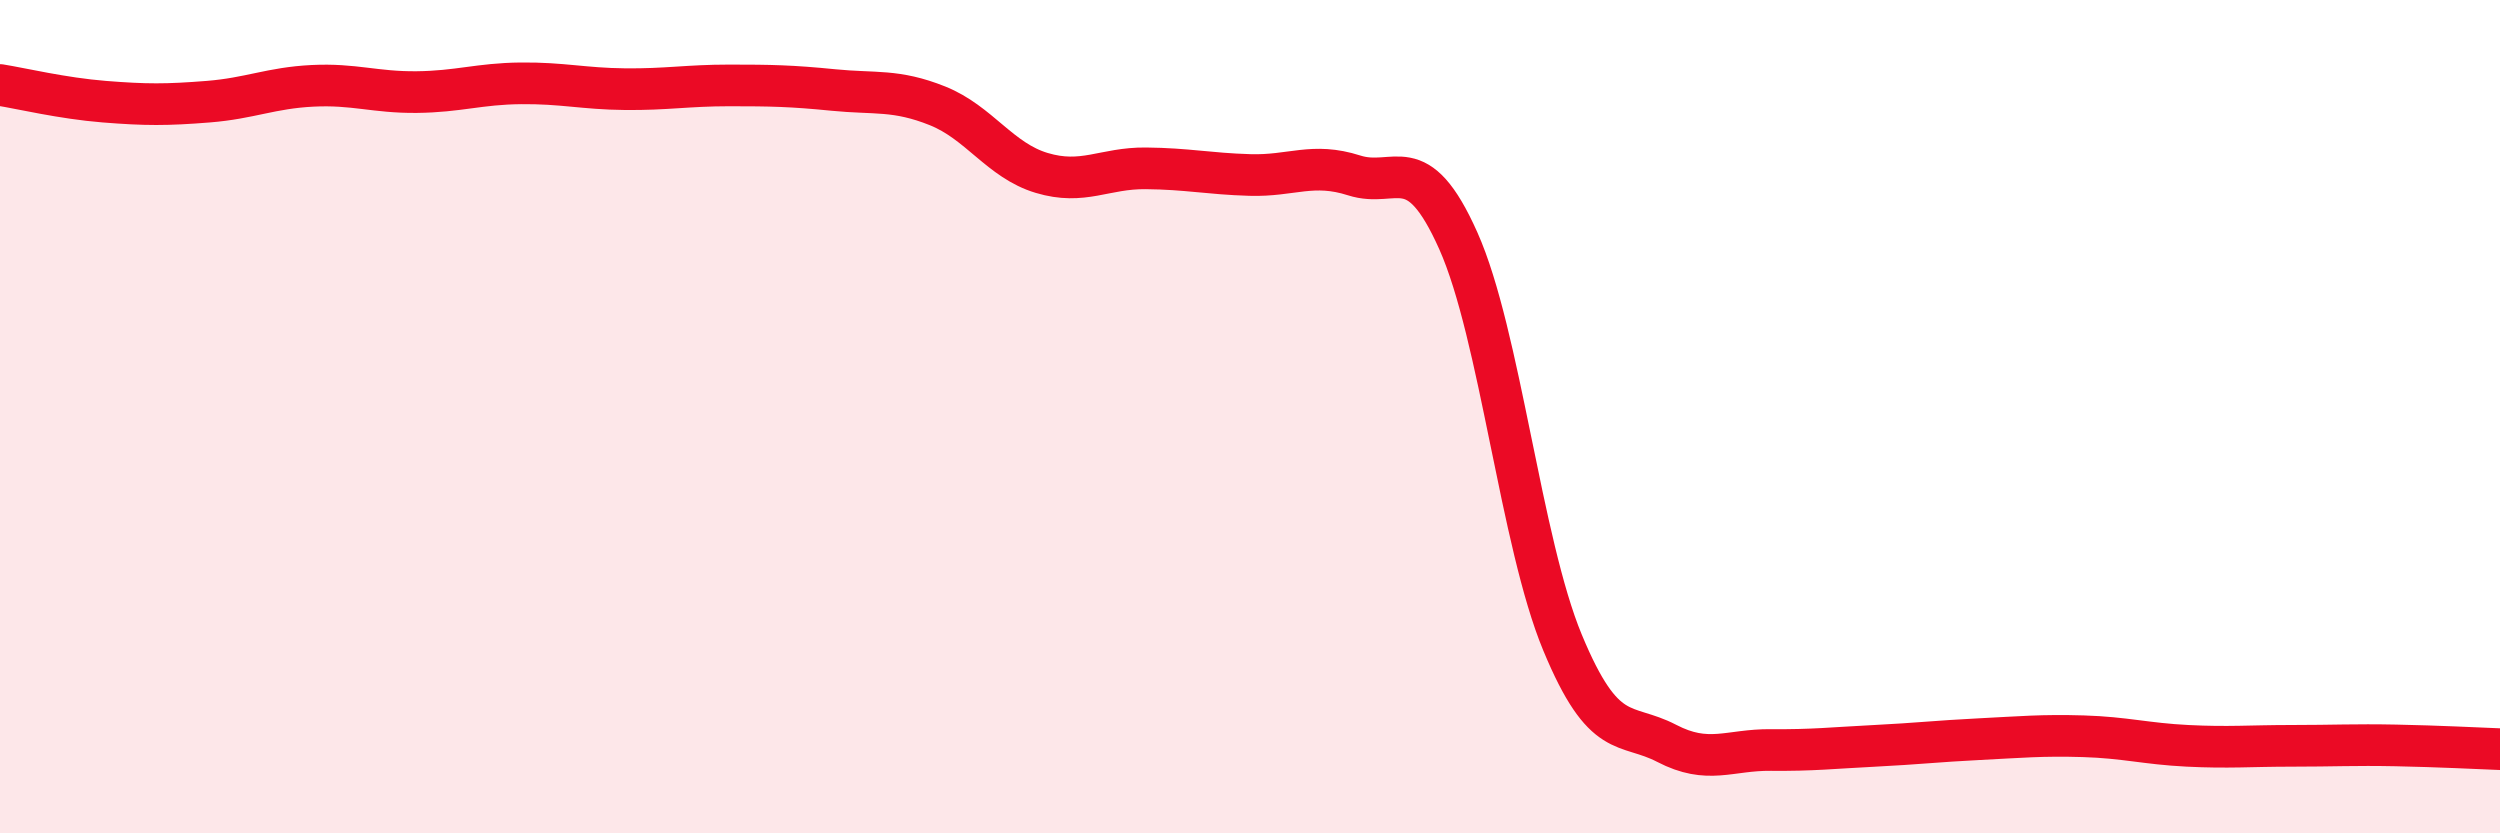
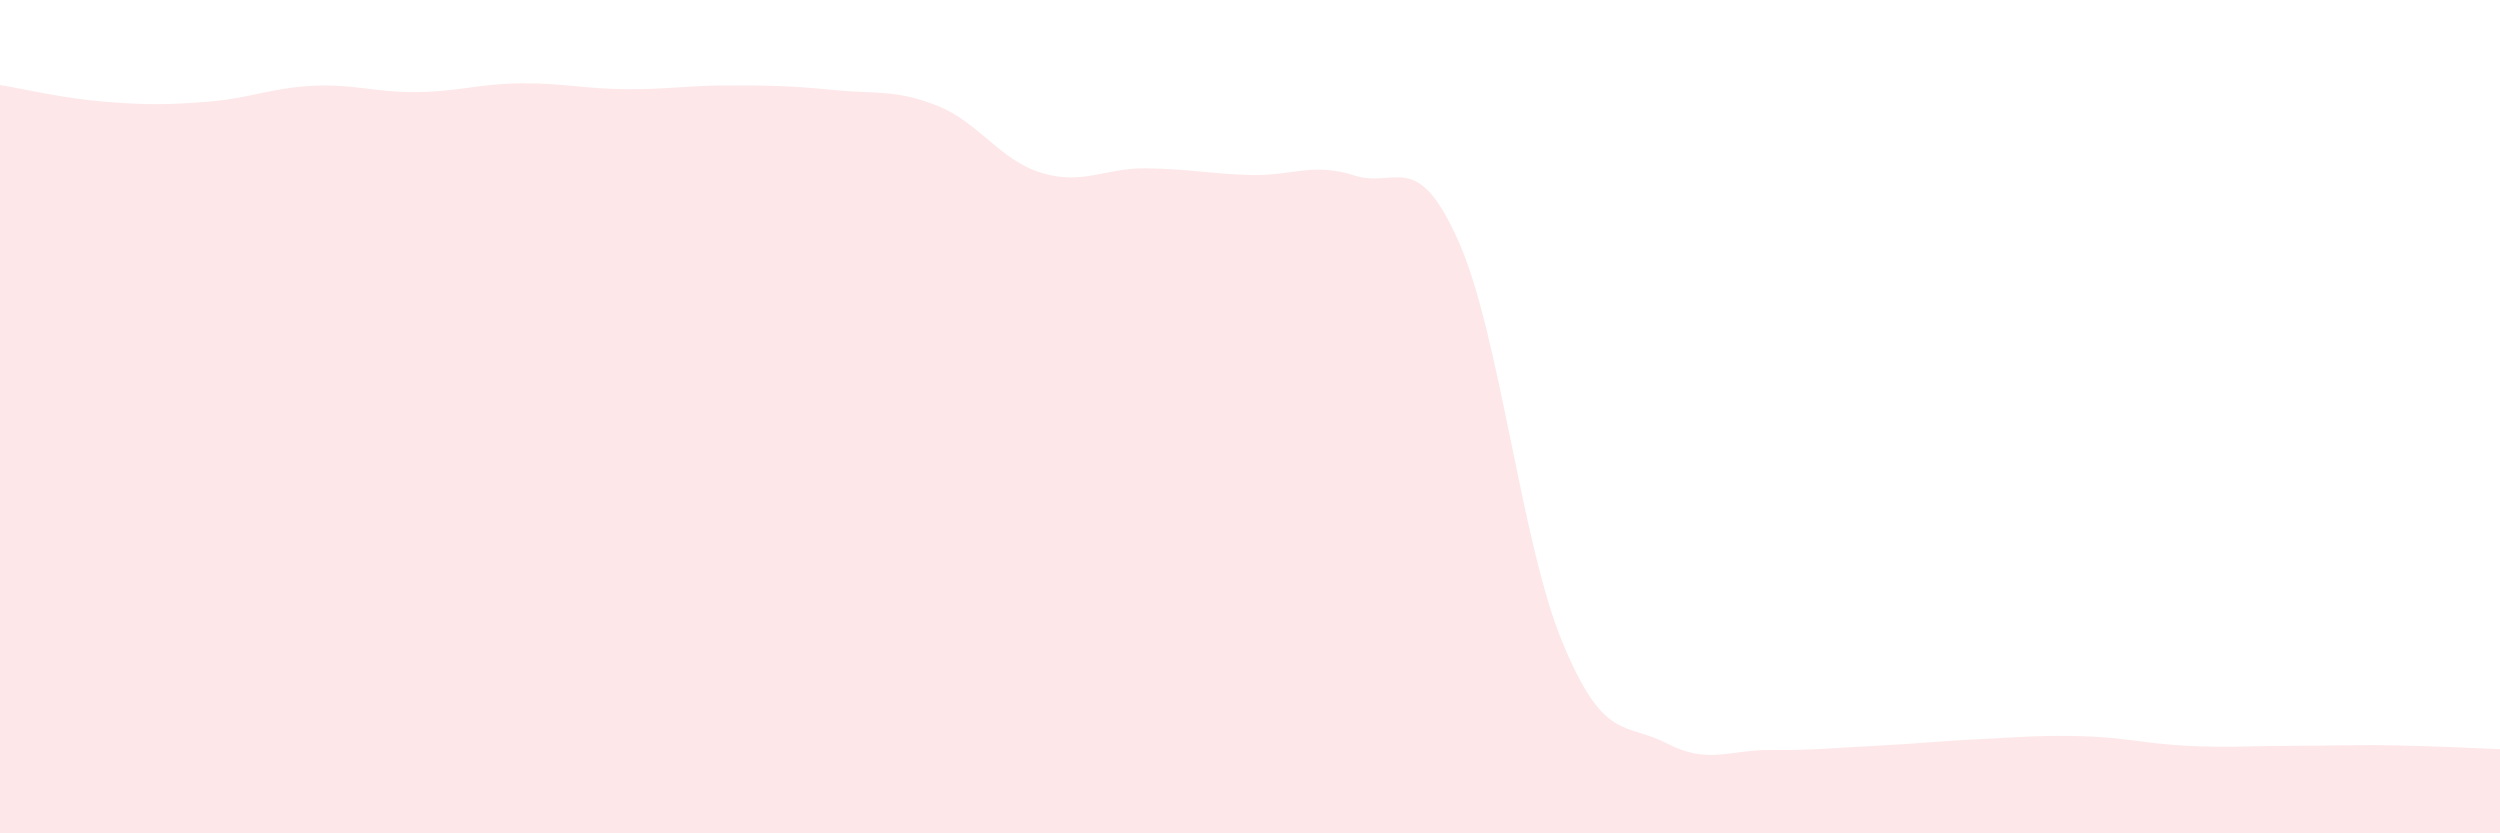
<svg xmlns="http://www.w3.org/2000/svg" width="60" height="20" viewBox="0 0 60 20">
  <path d="M 0,2.04 C 0.5,2.12 1.5,2.36 2.5,2.44 C 3.5,2.52 4,2.52 5,2.44 C 6,2.36 6.5,2.11 7.5,2.06 C 8.5,2.01 9,2.22 10,2.21 C 11,2.2 11.5,2.01 12.5,2 C 13.5,1.99 14,2.13 15,2.14 C 16,2.15 16.5,2.05 17.5,2.05 C 18.5,2.05 19,2.06 20,2.16 C 21,2.26 21.5,2.14 22.5,2.54 C 23.5,2.94 24,3.85 25,4.15 C 26,4.45 26.5,4.03 27.5,4.04 C 28.5,4.05 29,4.17 30,4.2 C 31,4.23 31.5,3.89 32.5,4.21 C 33.5,4.53 34,3.54 35,5.78 C 36,8.02 36.5,13.01 37.5,15.42 C 38.5,17.83 39,17.32 40,17.84 C 41,18.36 41.5,17.99 42.5,18 C 43.5,18.01 44,17.95 45,17.9 C 46,17.85 46.5,17.79 47.5,17.74 C 48.5,17.69 49,17.64 50,17.67 C 51,17.7 51.5,17.85 52.5,17.9 C 53.5,17.95 54,17.9 55,17.9 C 56,17.9 56.5,17.87 57.5,17.89 C 58.5,17.91 59.5,17.96 60,17.98L60 20L0 20Z" fill="#EB0A25" opacity="0.1" stroke-linecap="round" stroke-linejoin="round" />
-   <path d="M 0,2.04 C 0.5,2.12 1.5,2.36 2.5,2.44 C 3.5,2.52 4,2.52 5,2.44 C 6,2.36 6.5,2.11 7.5,2.06 C 8.5,2.01 9,2.22 10,2.21 C 11,2.2 11.5,2.01 12.5,2 C 13.5,1.99 14,2.13 15,2.14 C 16,2.15 16.5,2.05 17.5,2.05 C 18.5,2.05 19,2.06 20,2.16 C 21,2.26 21.5,2.14 22.5,2.54 C 23.5,2.94 24,3.85 25,4.15 C 26,4.45 26.5,4.03 27.5,4.04 C 28.5,4.05 29,4.17 30,4.2 C 31,4.23 31.5,3.89 32.5,4.21 C 33.5,4.53 34,3.54 35,5.78 C 36,8.02 36.5,13.01 37.5,15.42 C 38.5,17.83 39,17.32 40,17.84 C 41,18.36 41.5,17.99 42.5,18 C 43.5,18.01 44,17.95 45,17.9 C 46,17.85 46.5,17.79 47.5,17.74 C 48.5,17.69 49,17.64 50,17.67 C 51,17.7 51.5,17.85 52.5,17.9 C 53.5,17.95 54,17.9 55,17.9 C 56,17.9 56.5,17.87 57.5,17.89 C 58.5,17.91 59.5,17.96 60,17.98" stroke="#EB0A25" stroke-width="1" fill="none" stroke-linecap="round" stroke-linejoin="round" />
</svg>